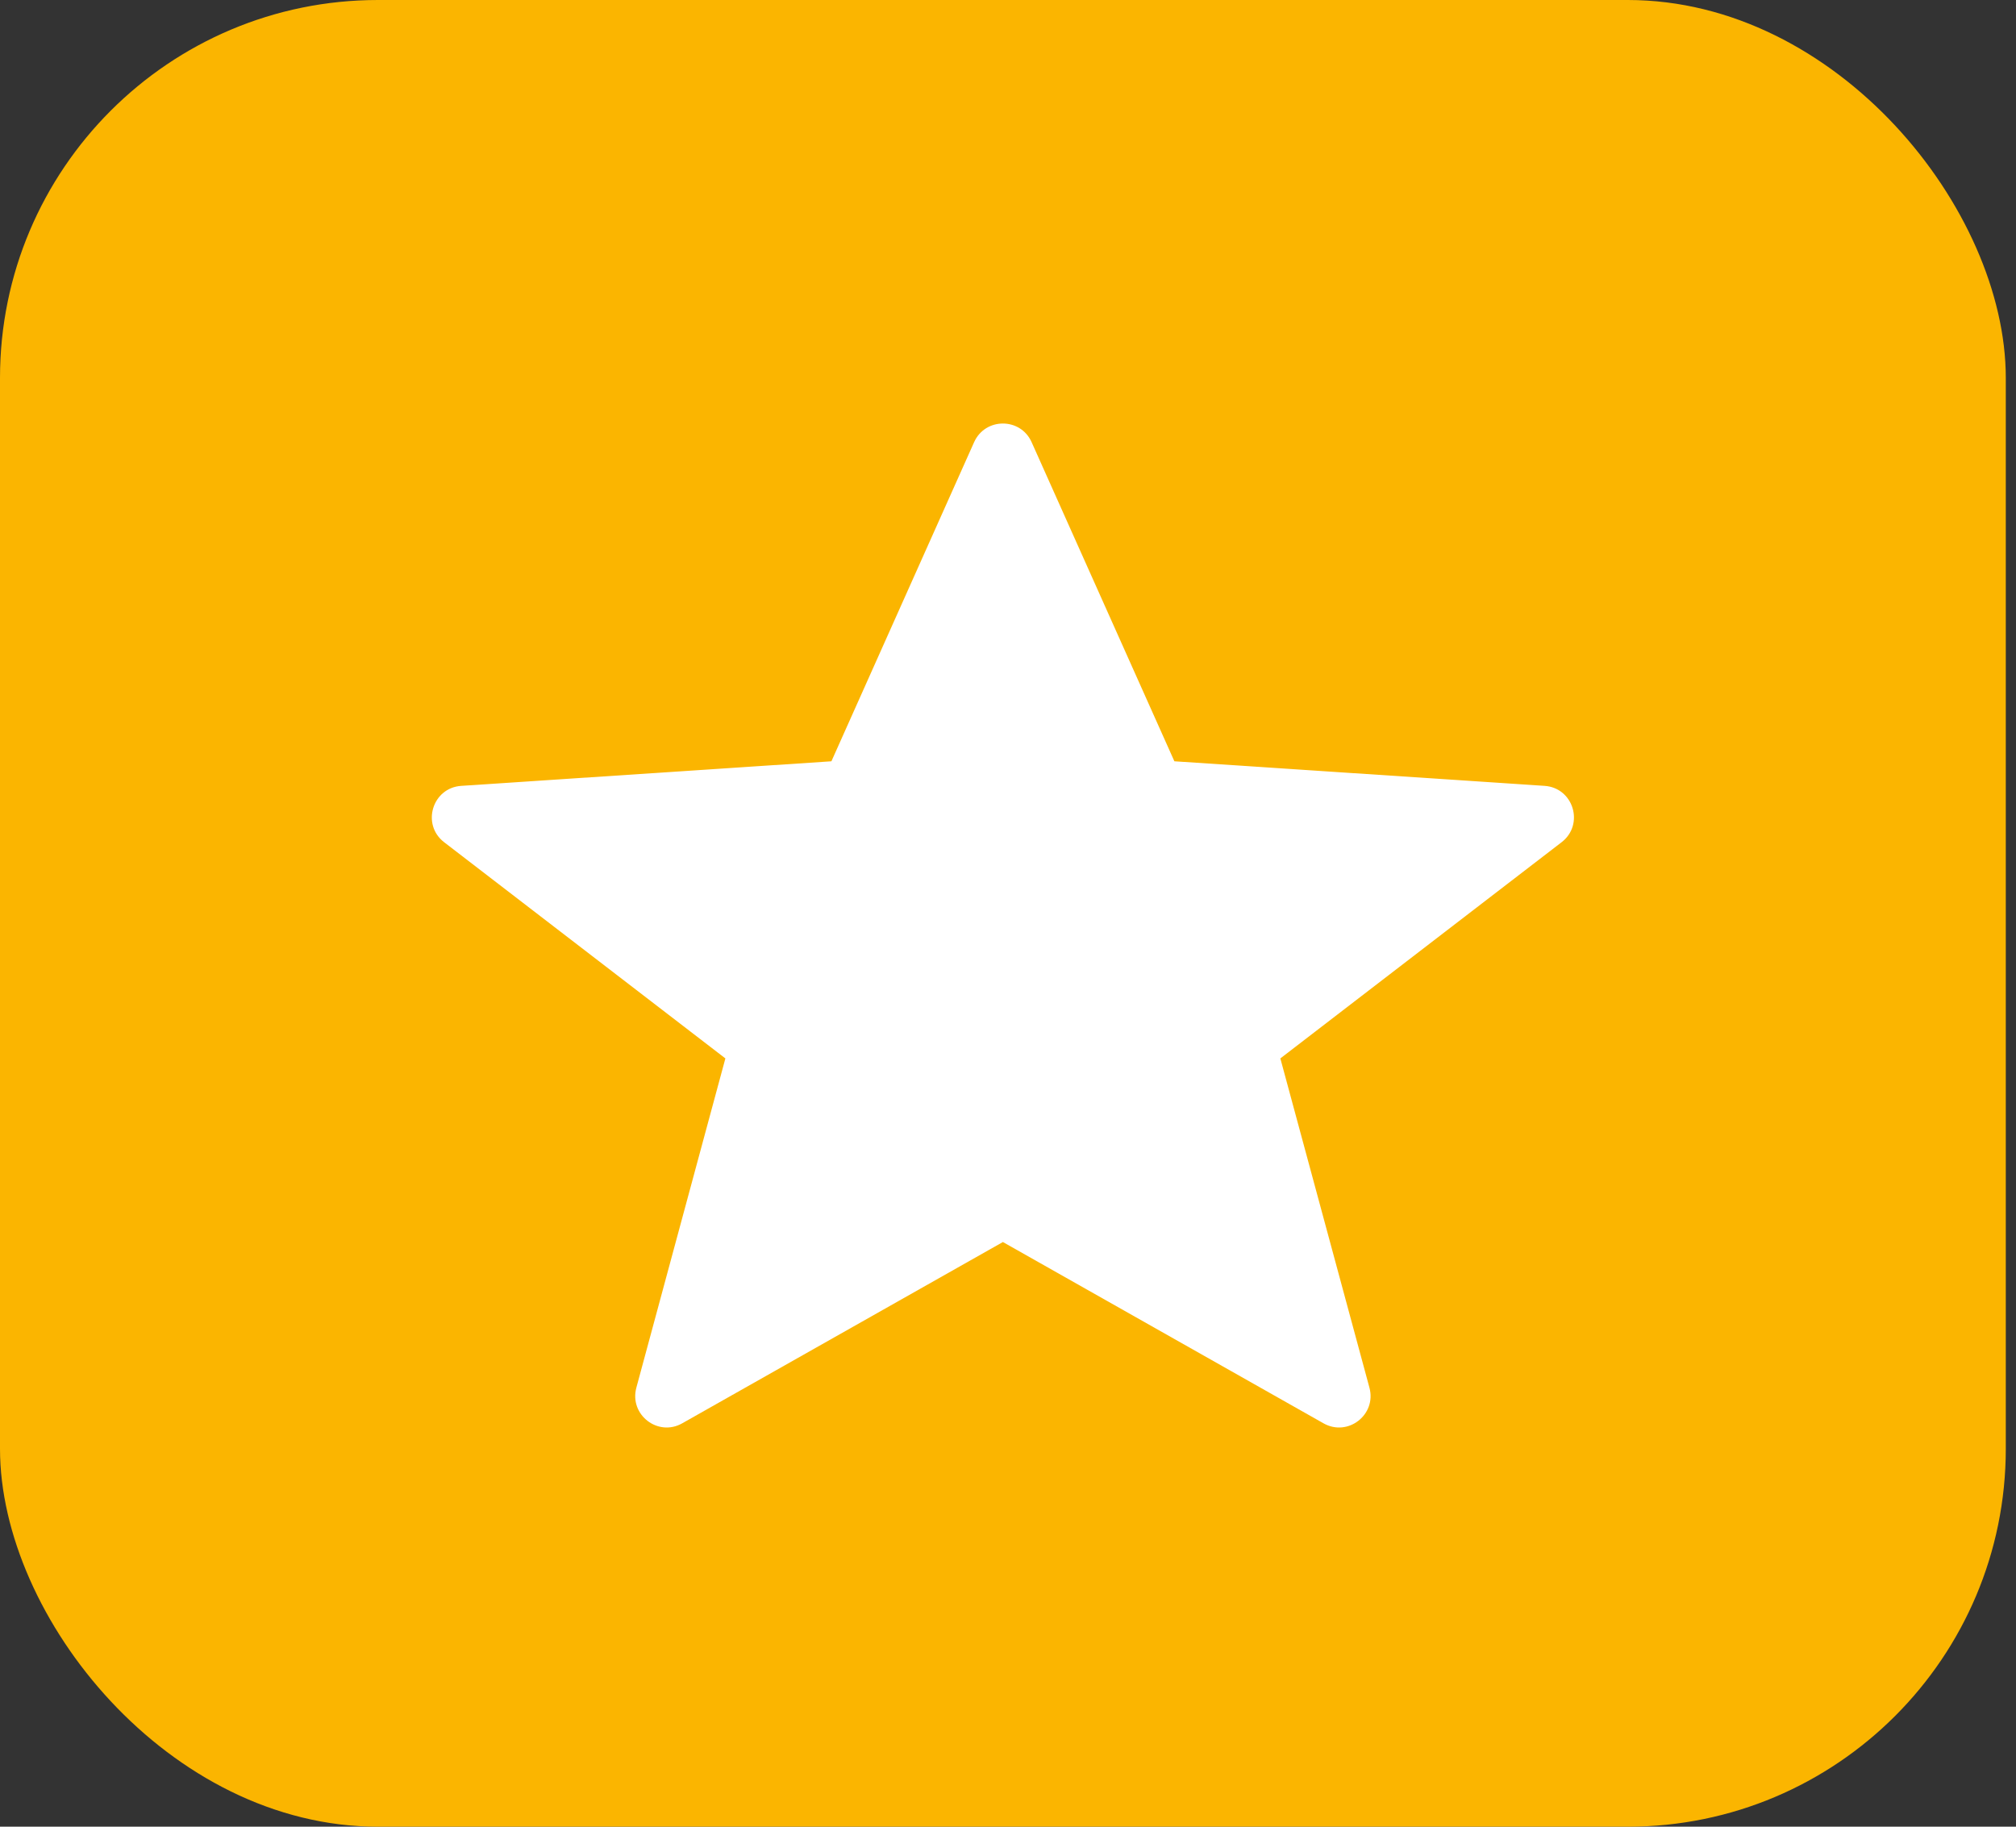
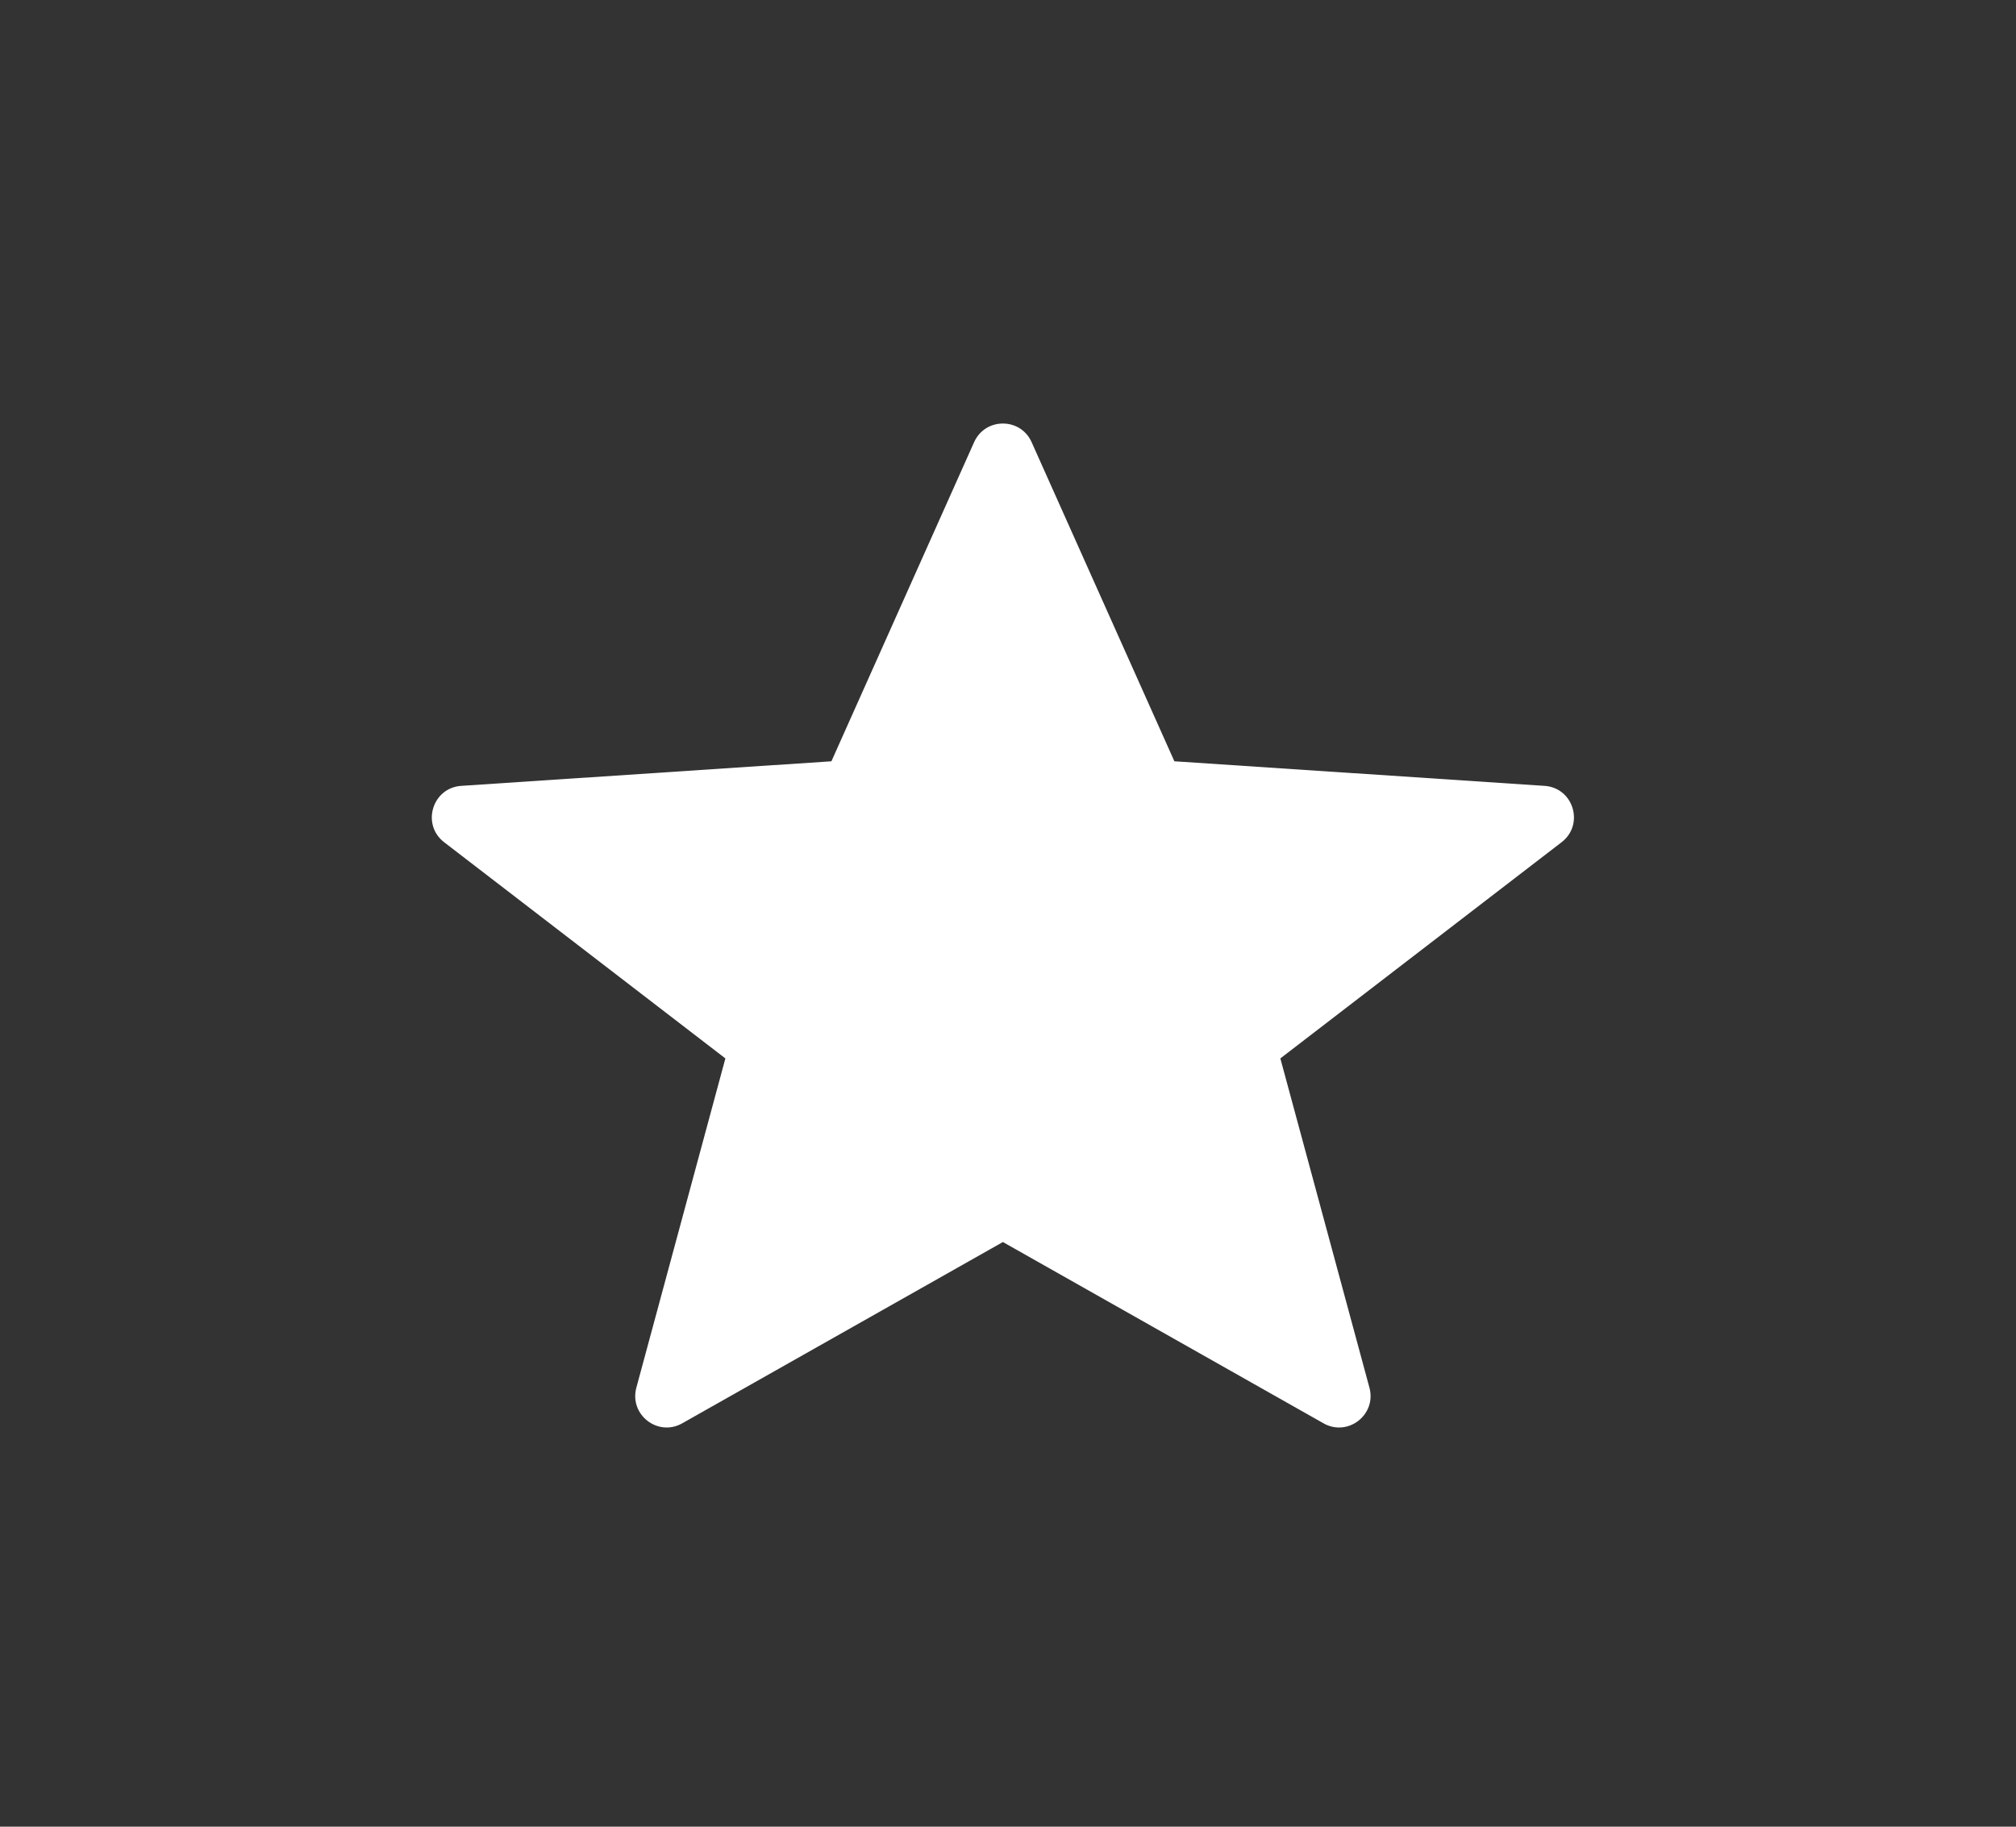
<svg xmlns="http://www.w3.org/2000/svg" width="32" height="29" viewBox="0 0 32 29" fill="none">
  <rect x="0" y="0" width="32" height="29" fill="#333333" stroke="none" />
  <g id="Icon">
-     <rect id="Rectangle" width="31.838" height="29" rx="6" fill="#FBB500" />
    <path id="Star" fill-rule="evenodd" clip-rule="evenodd" d="M15.919 19.718L10.829 22.596C10.443 22.815 9.985 22.459 10.101 22.03L11.514 16.803L7.05 13.371C6.685 13.09 6.862 12.506 7.322 12.476L13.197 12.086L15.462 7.02C15.639 6.625 16.199 6.625 16.375 7.02L18.641 12.086L24.516 12.476C24.976 12.506 25.153 13.09 24.787 13.371L20.323 16.803L21.737 22.03C21.853 22.459 21.395 22.815 21.008 22.596L15.919 19.718Z" fill="white" />
  </g>
</svg>